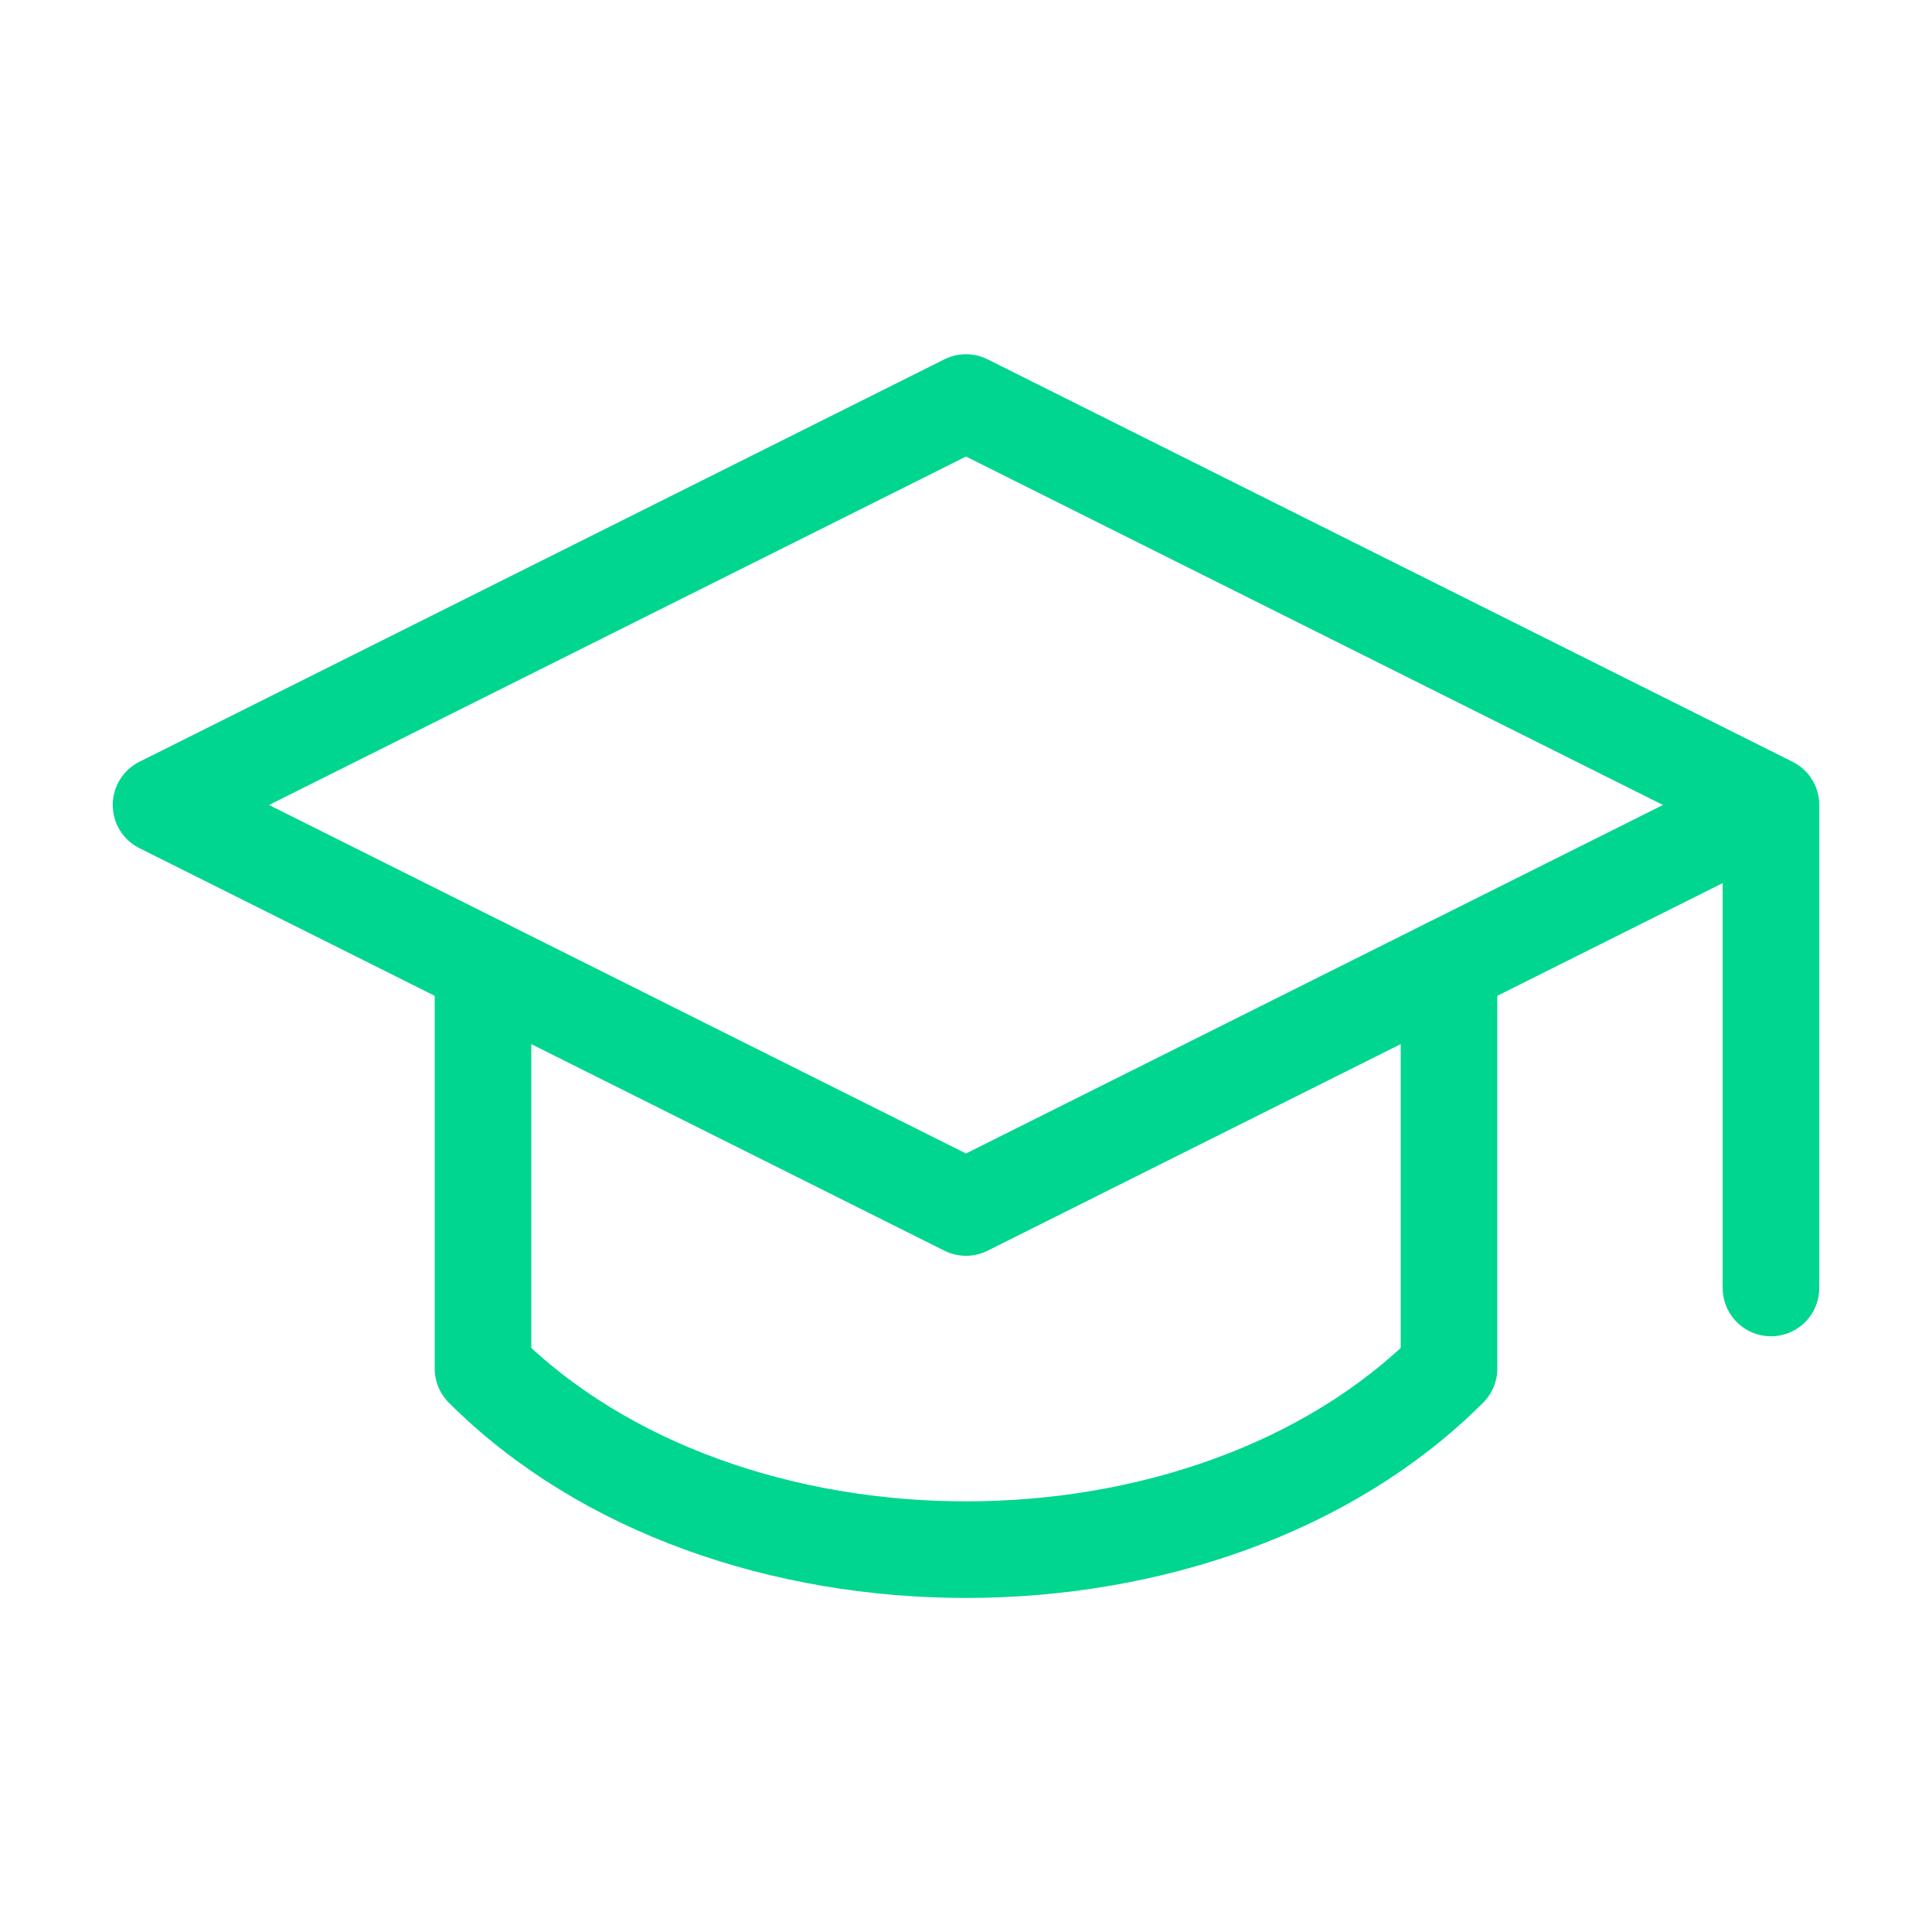
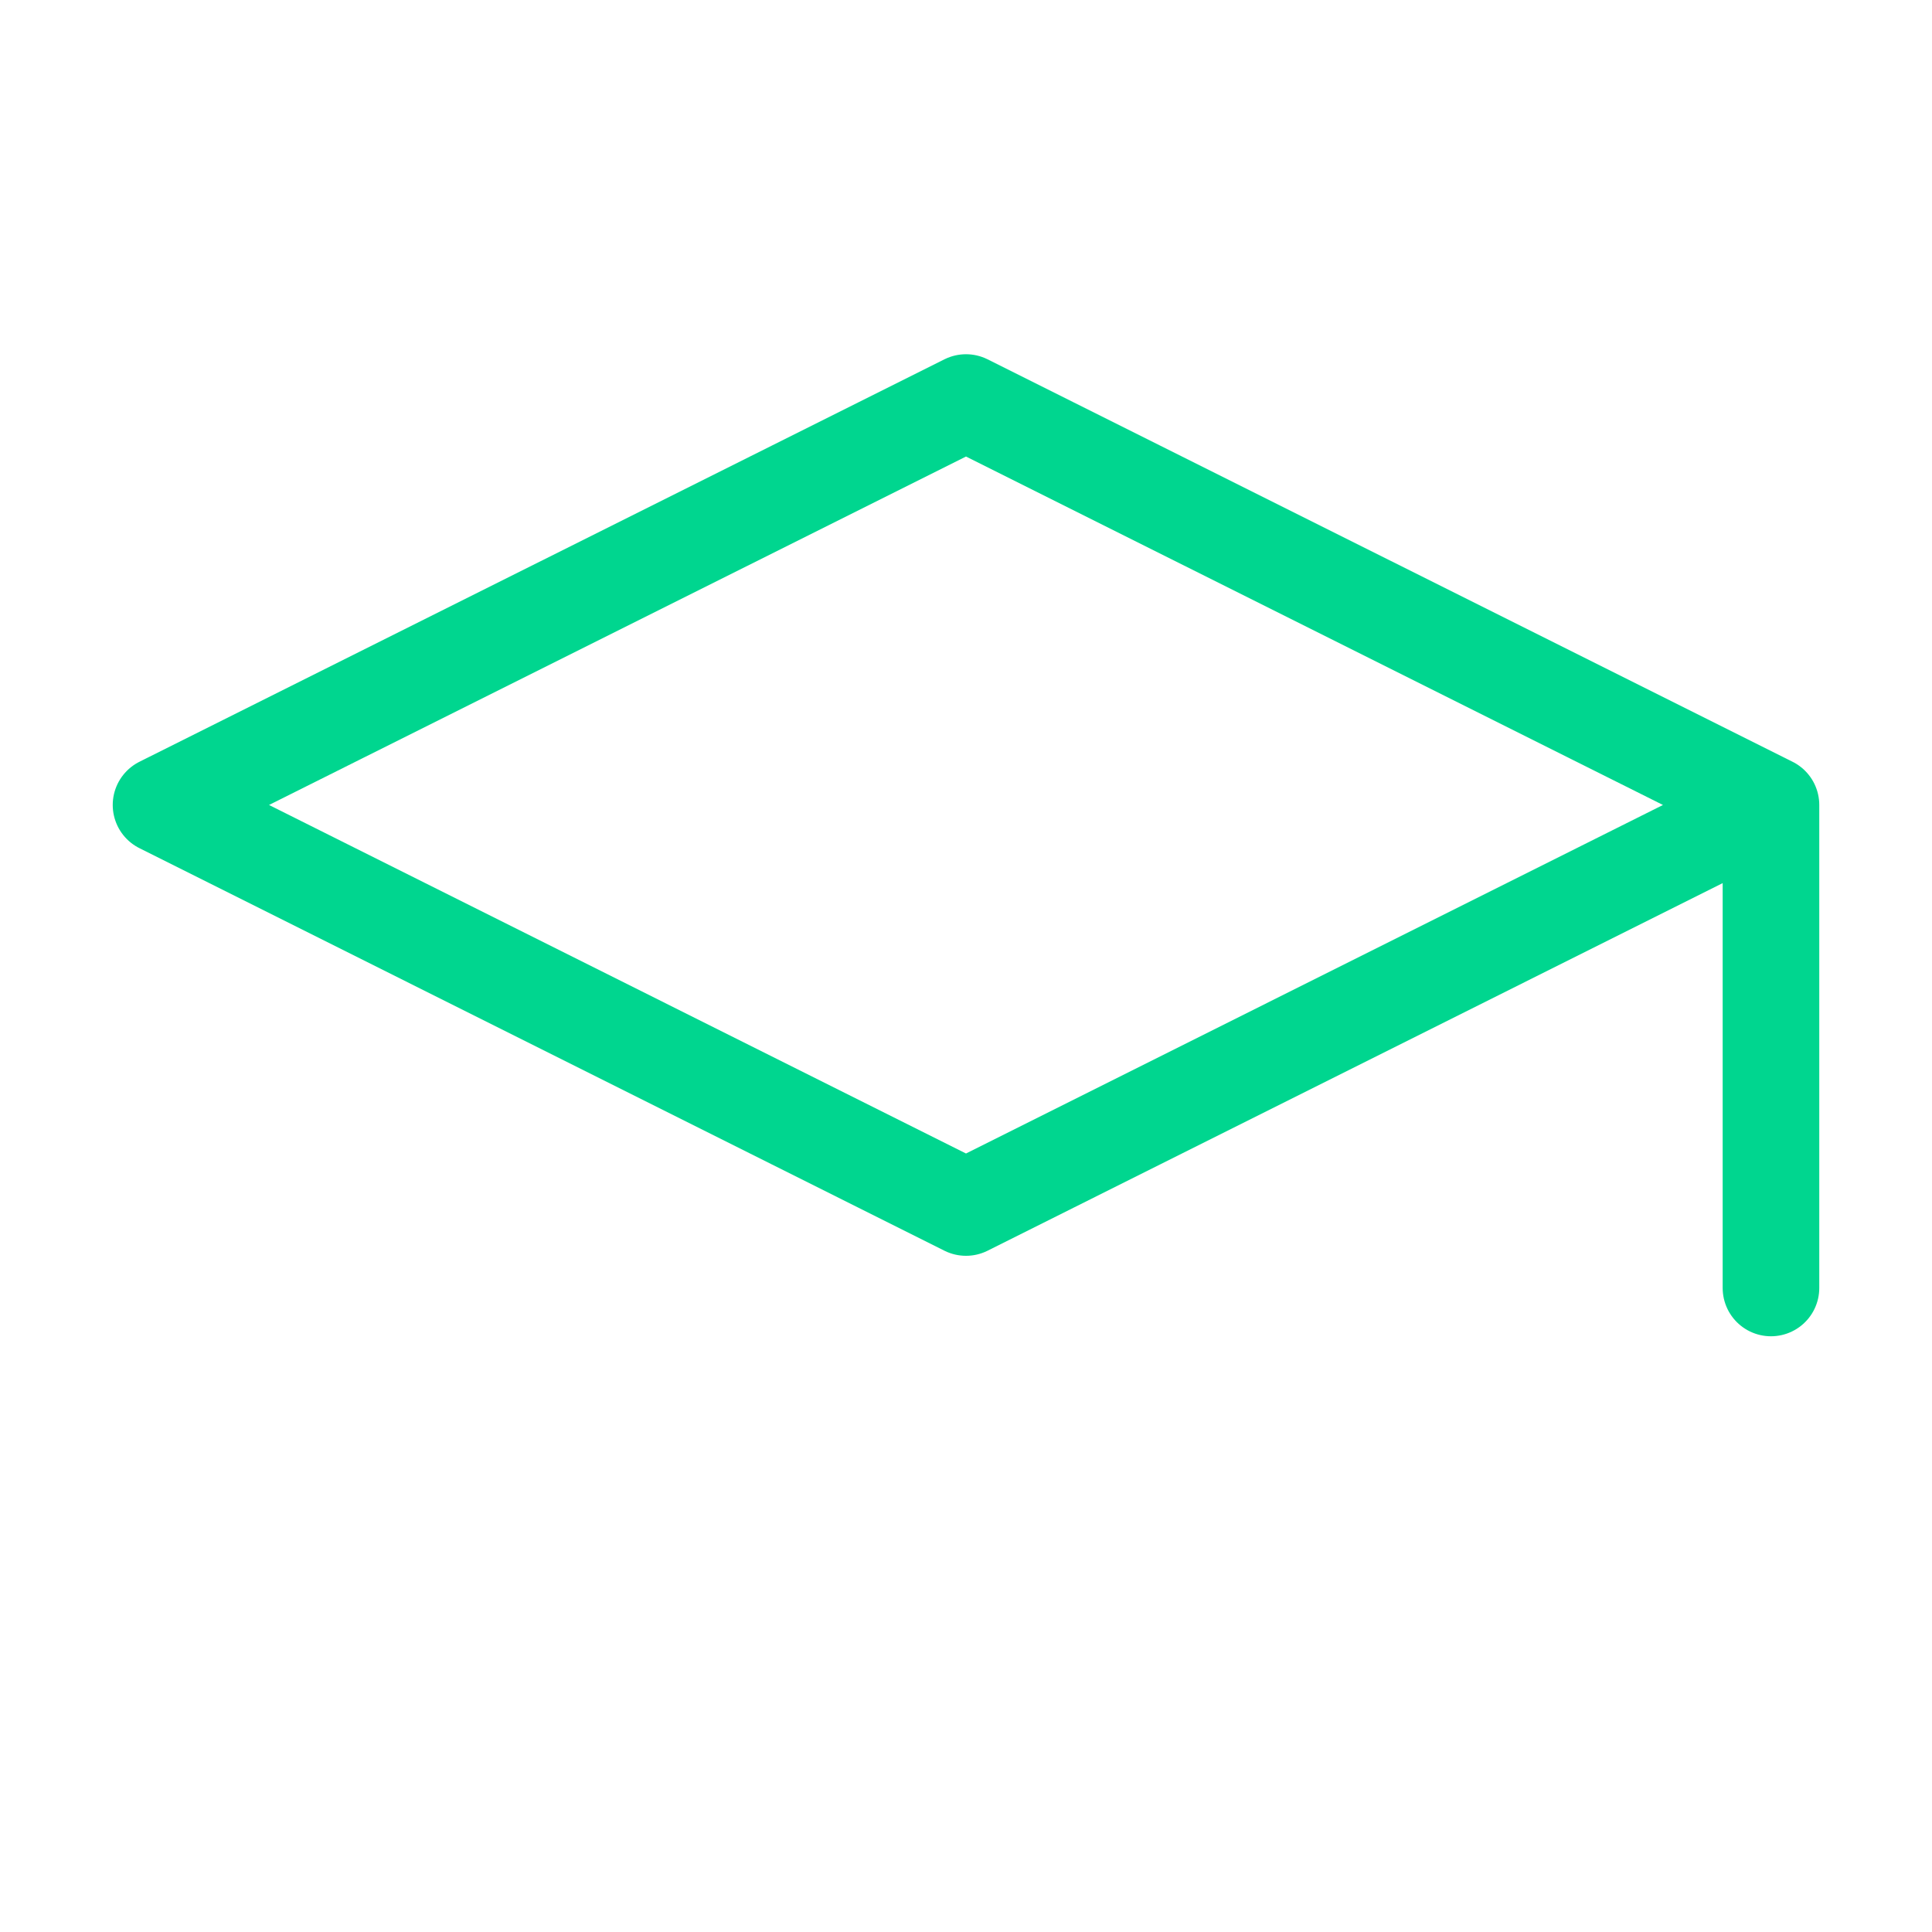
<svg xmlns="http://www.w3.org/2000/svg" width="20" height="20" viewBox="0 0 20 20" fill="none">
  <path d="M18.333 8.333V13.333M18.333 8.333L10 4.167L1.667 8.333L10 12.5L18.333 8.333Z" stroke="#00D68F" stroke-linecap="round" stroke-linejoin="round" />
-   <path d="M5 10V14.167C7.5 16.667 12.5 16.667 15 14.167V10" stroke="#00D68F" stroke-linecap="round" stroke-linejoin="round" />
</svg>